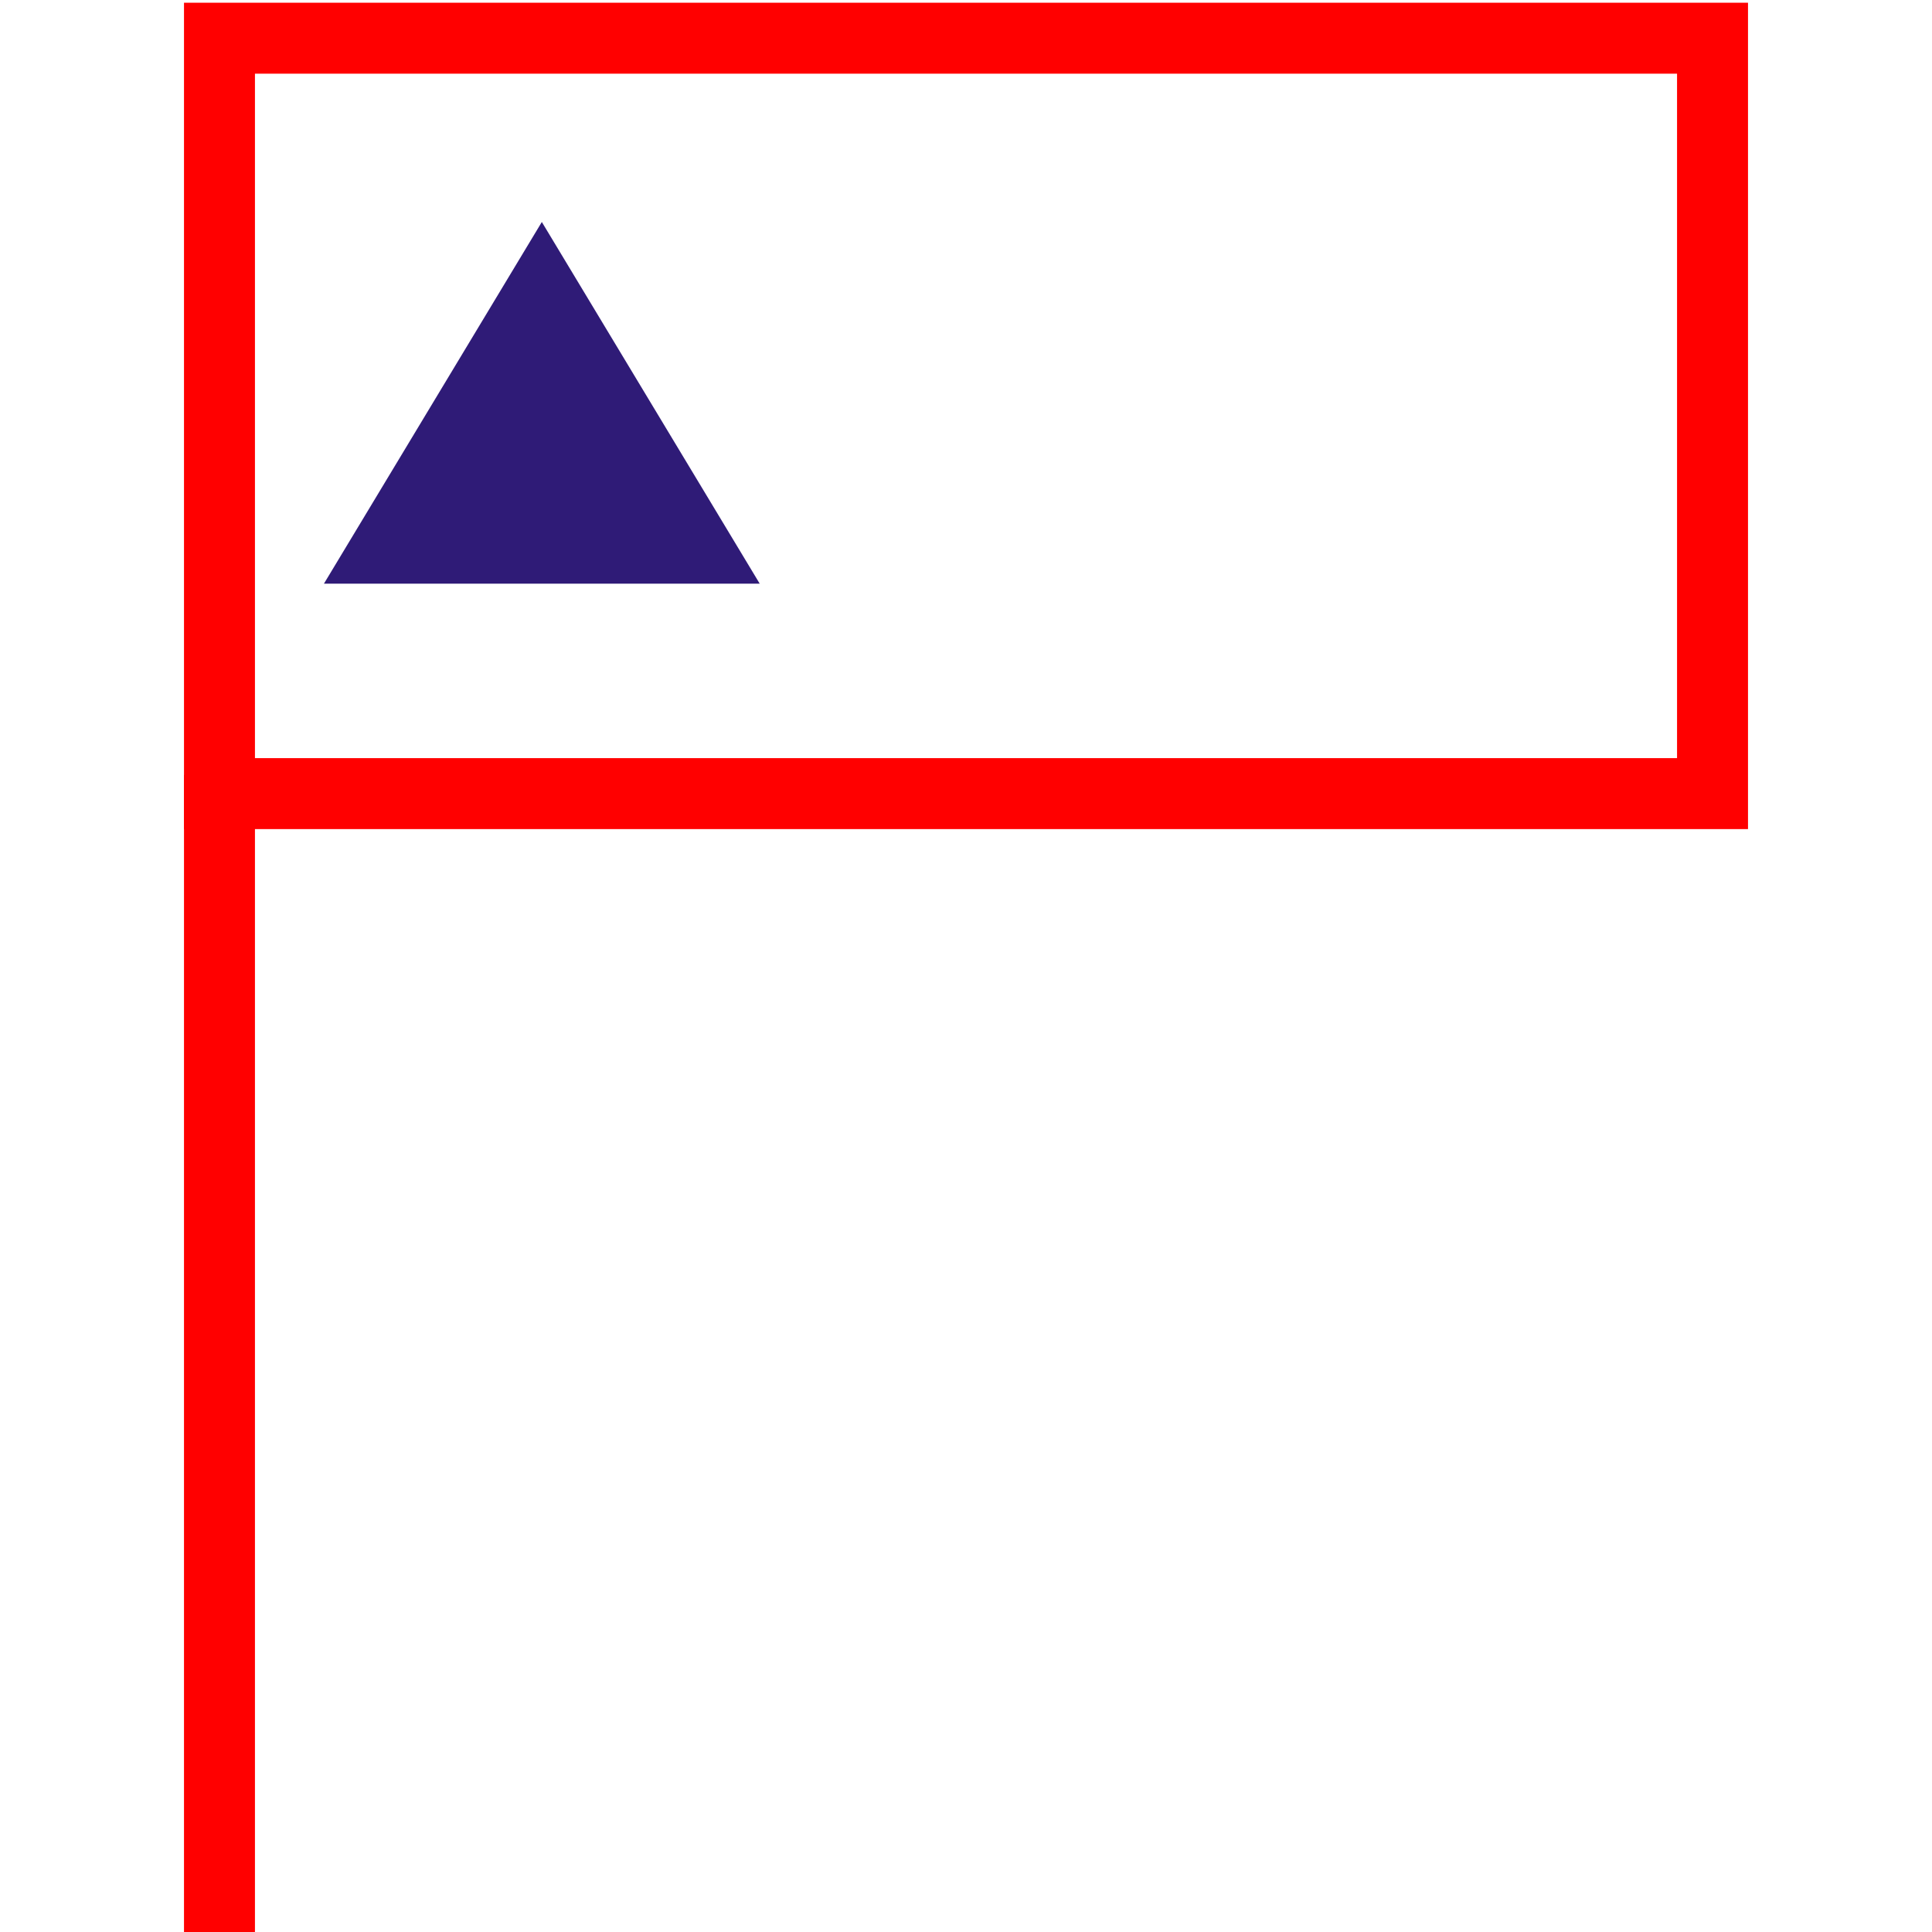
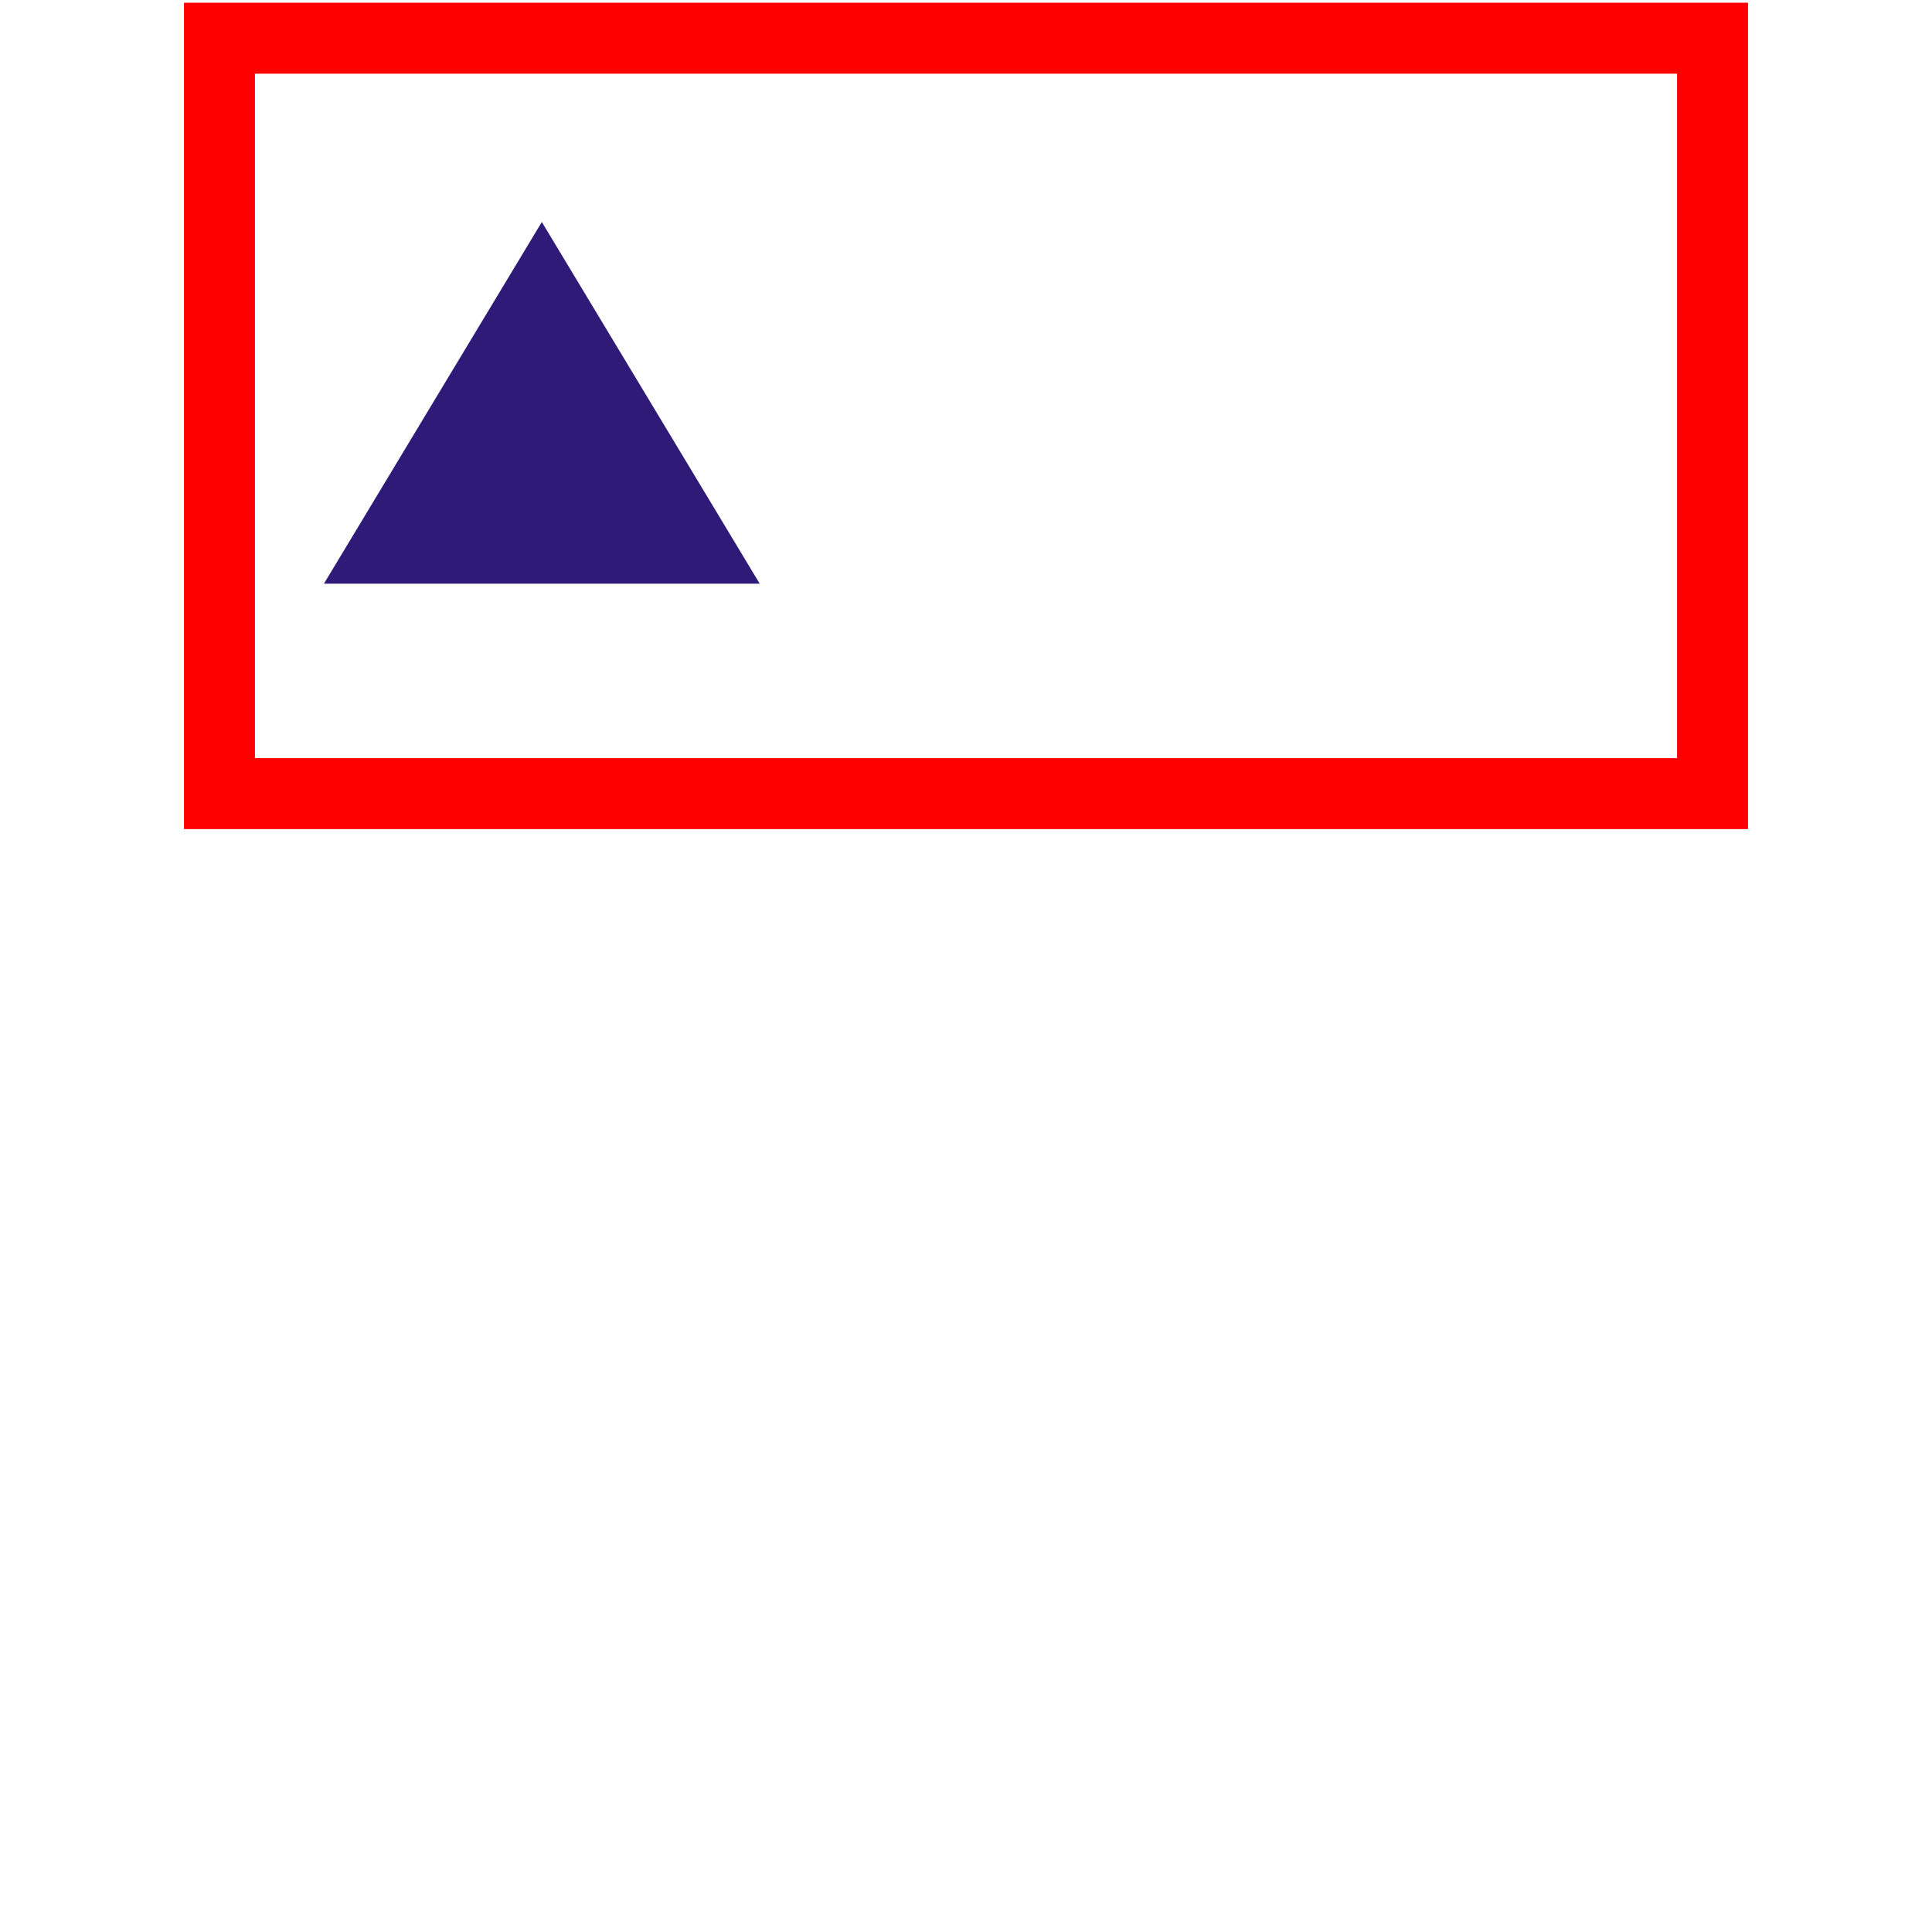
<svg xmlns="http://www.w3.org/2000/svg" id="图层_1" data-name="图层 1" viewBox="0 0 400 400">
  <defs>
    <style>.cls-1{fill:#2f1b77;}.cls-2{fill:none;stroke:red;stroke-miterlimit:10;stroke-width:14.69px;}</style>
  </defs>
  <polygon class="cls-1" points="112.18 45.96 67.07 120.84 157.29 120.84 112.18 45.96" />
  <rect class="cls-2" x="45.44" y="7.91" width="309.12" height="156.4" />
-   <line class="cls-2" x1="45.44" y1="160.45" x2="45.44" y2="400" />
</svg>